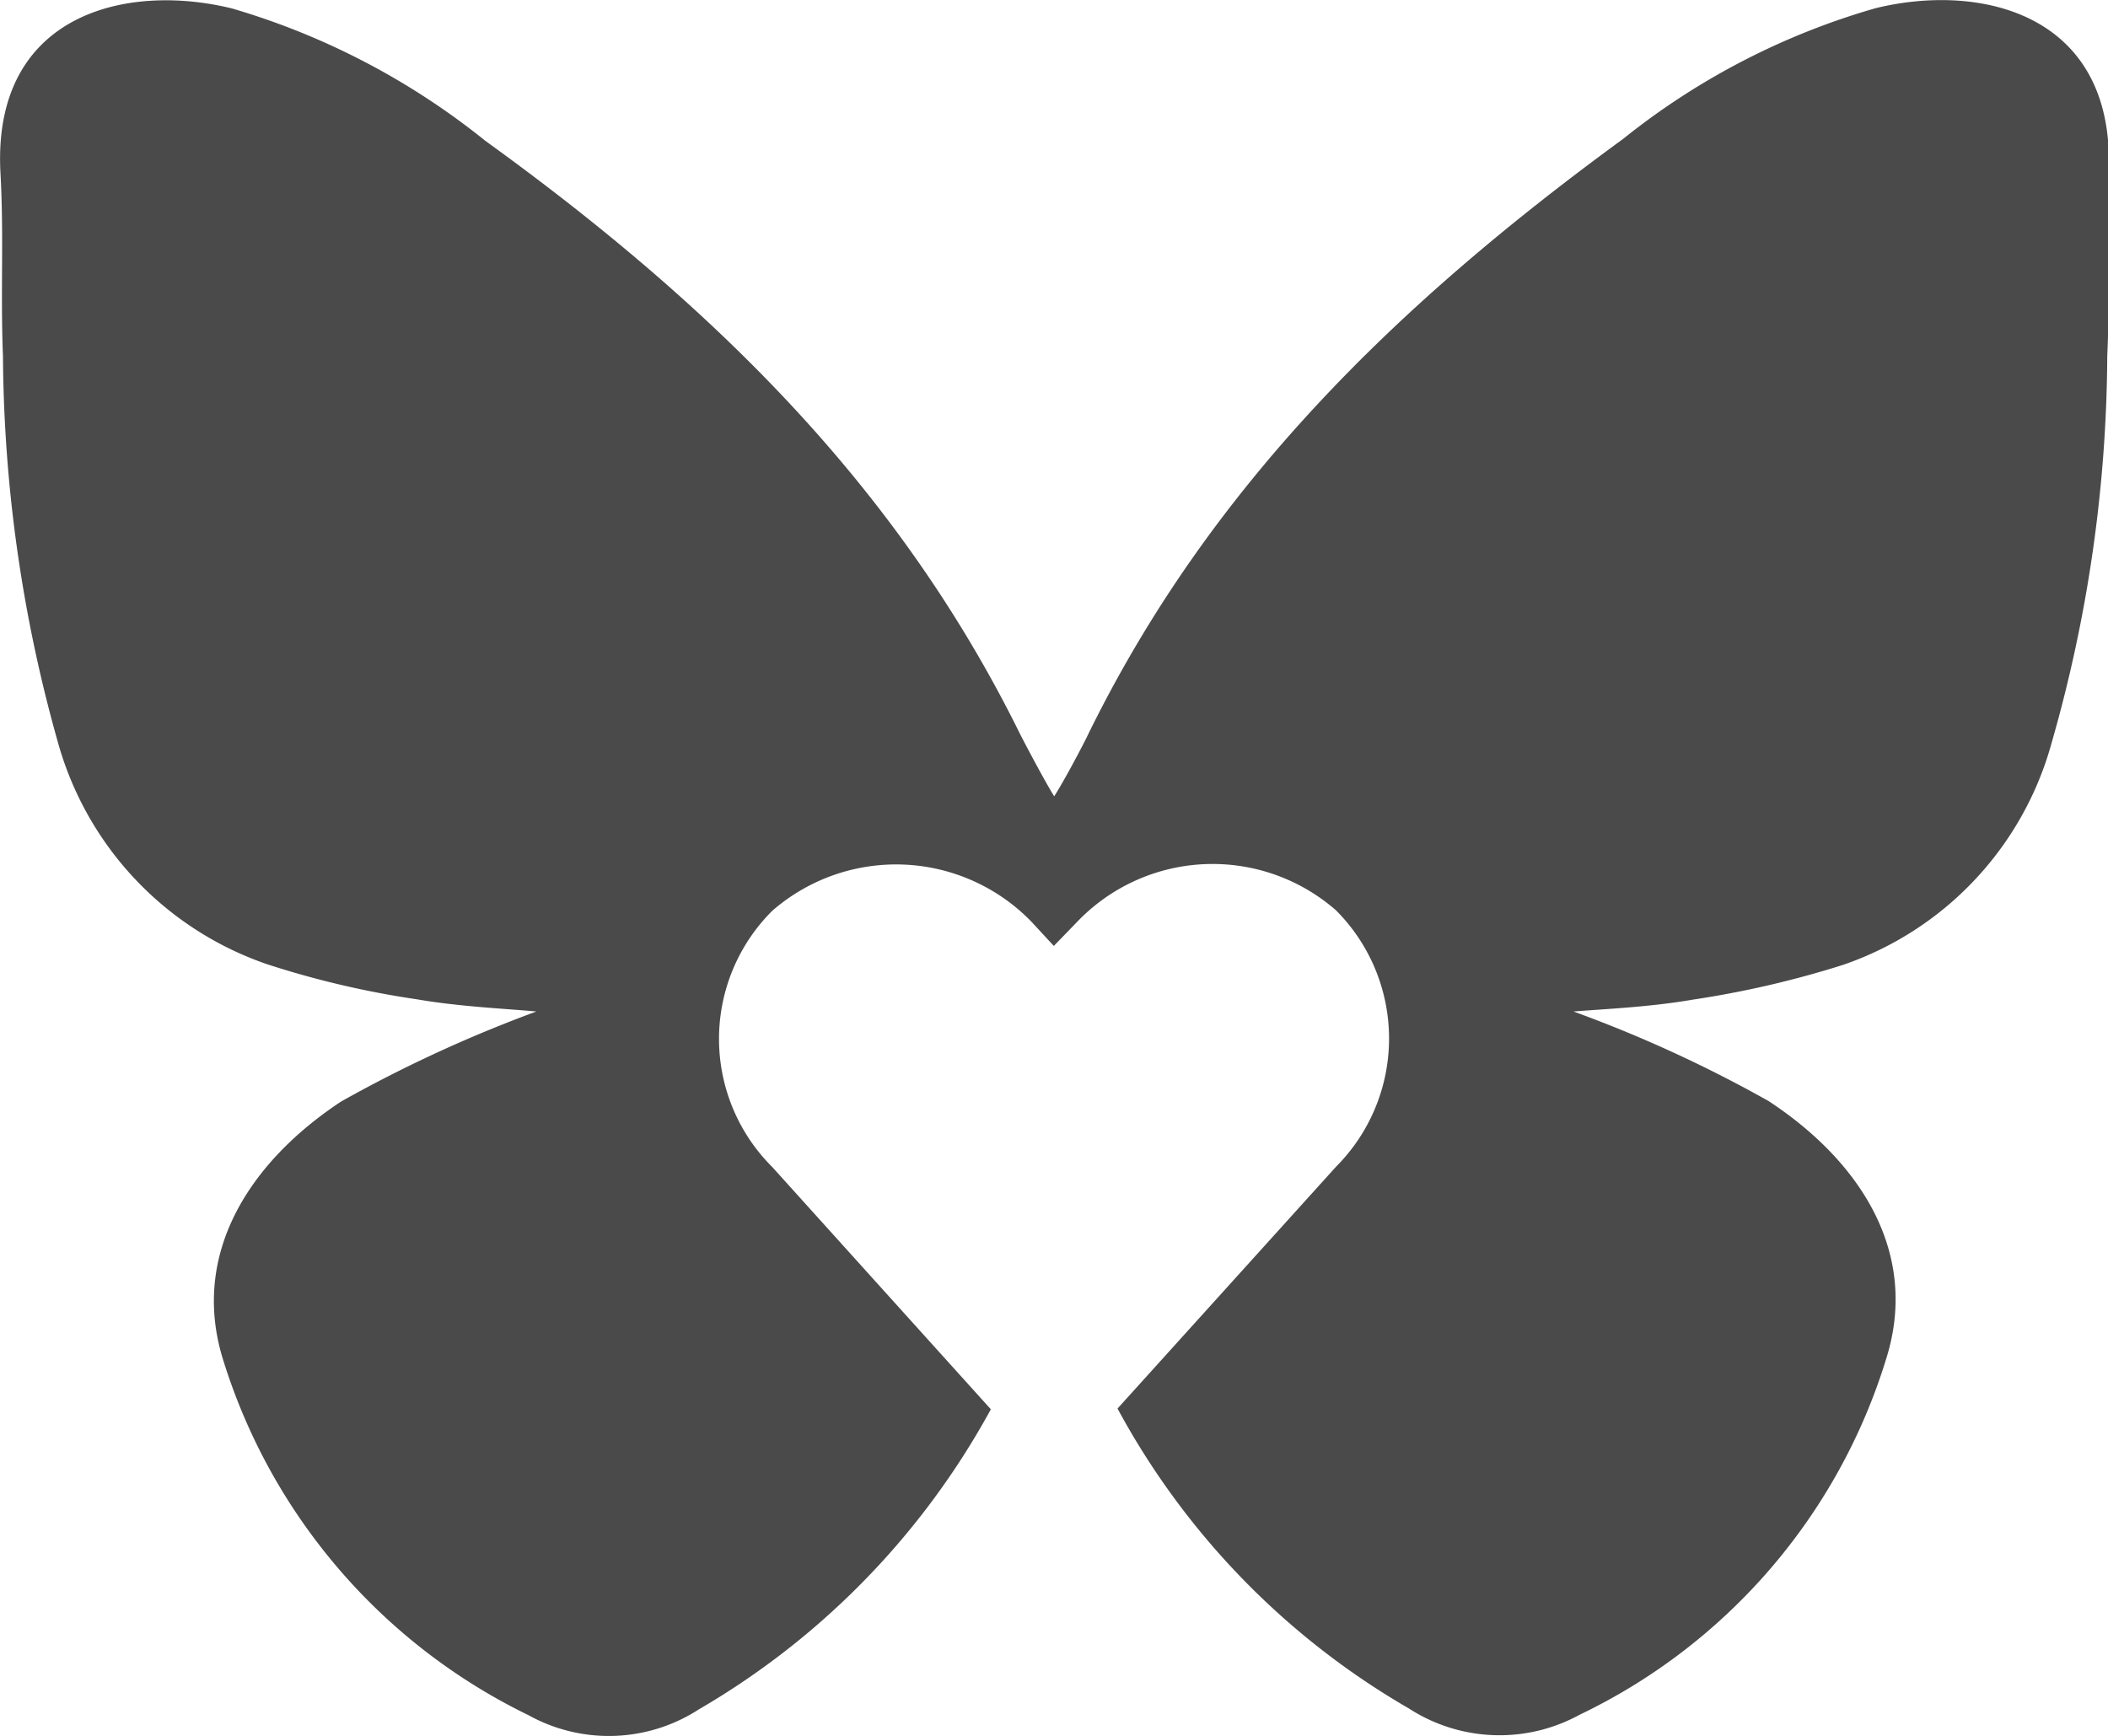
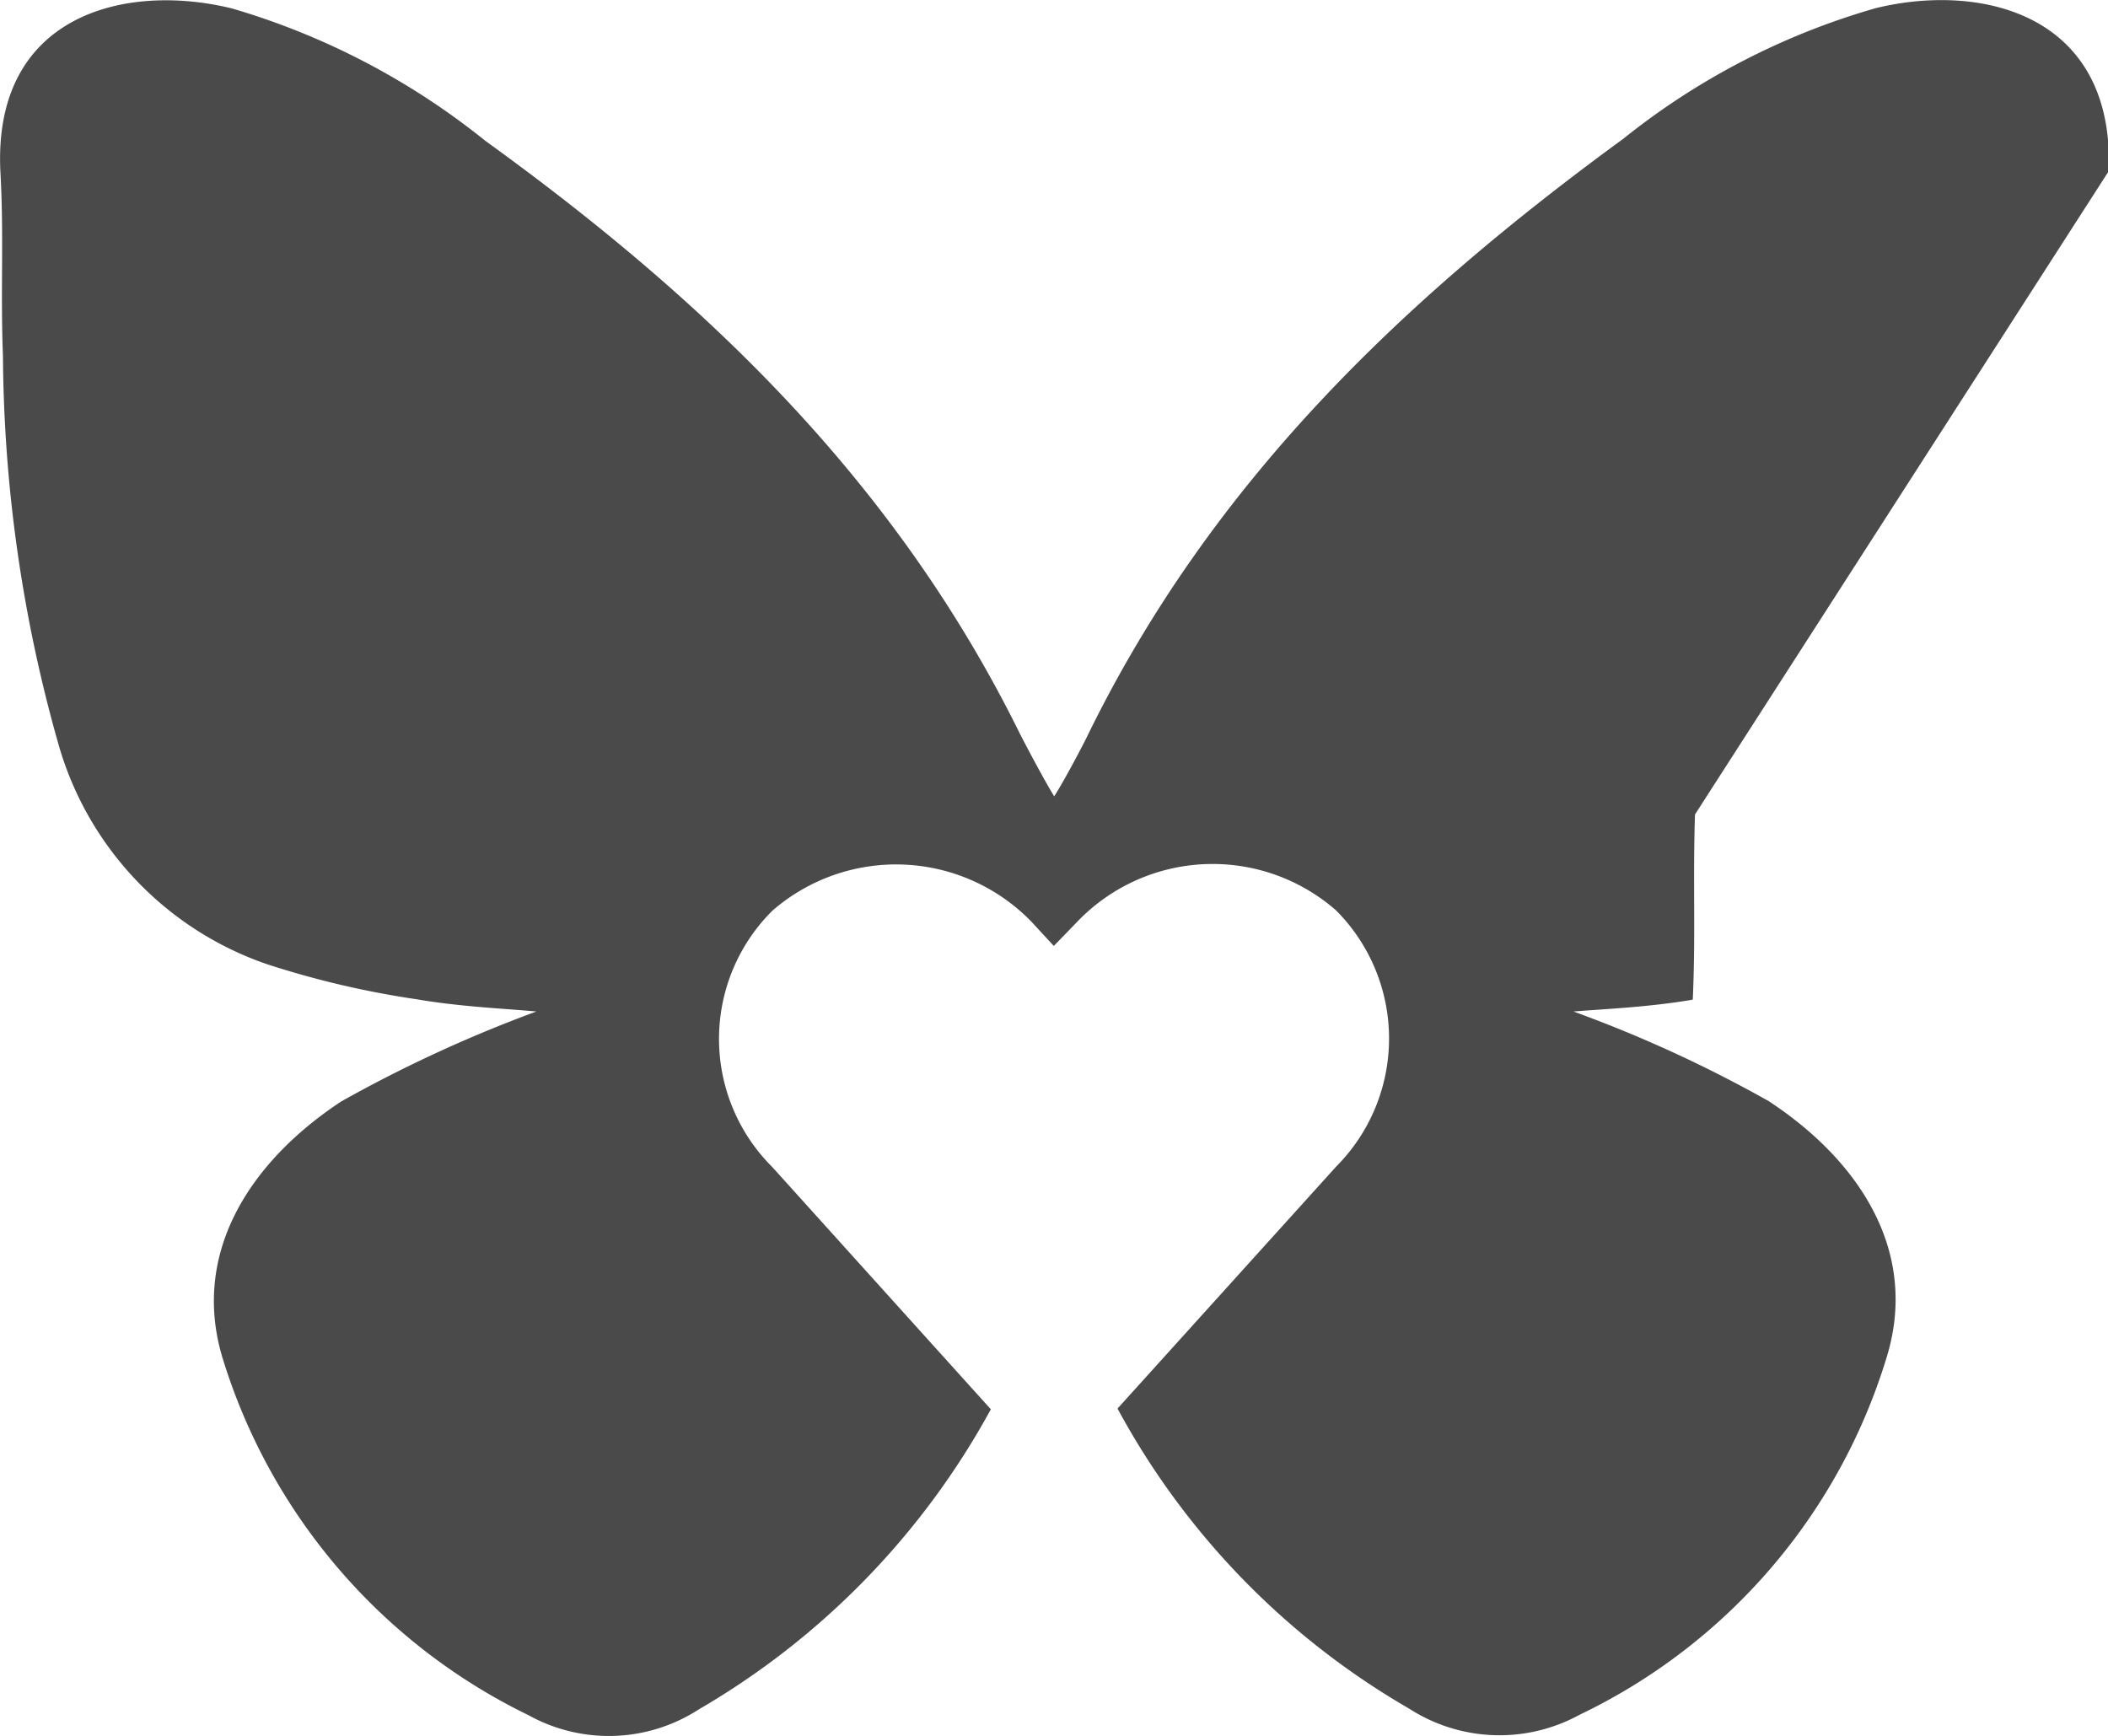
<svg xmlns="http://www.w3.org/2000/svg" id="shape-butterfly" viewBox="0 0 56.91 46.87">
  <defs>
    <style>.cls-1{fill:#4a4a4a;fill-rule:evenodd;}</style>
  </defs>
  <title>icon-darujme</title>
-   <path class="cls-1" d="M57,5.23C57.16,1,53.58.13,50.71.83a19.46,19.46,0,0,0-6.82,3.53c-6.12,4.47-11.14,9.36-14.43,16.05-.12.26-.67,1.3-.93,1.7-.25-.4-.8-1.44-.93-1.7-3.3-6.68-8.3-11.57-14.43-16A19.75,19.75,0,0,0,6.34.84C3.46.13-.12,1,.08,5.23c.1,1.8,0,3.18.07,5A39.16,39.16,0,0,0,1.63,20.64a8.84,8.84,0,0,0,5.64,6,24.55,24.55,0,0,0,4.05.95c1.16.2,2.36.25,3.23.33a36.49,36.49,0,0,0-5.27,2.43c-2.47,1.63-4.06,4.1-3.2,6.93a15.9,15.9,0,0,0,8.26,9.64,4.47,4.47,0,0,0,4.6-.16,21,21,0,0,0,7.88-8.1l-5.9-6.54a4.88,4.88,0,0,1,0-6.92,5.09,5.09,0,0,1,7,.3l.6.65.62-.64a5.06,5.06,0,0,1,7-.32,4.9,4.9,0,0,1,0,6.92l-5.9,6.53a20.73,20.73,0,0,0,7.87,8.1,4.5,4.5,0,0,0,4.6.17A15.79,15.79,0,0,0,51,37.27c.88-2.84-.7-5.3-3.18-6.93a35.38,35.38,0,0,0-5.27-2.42c.87-.07,2.06-.12,3.22-.32a26.31,26.31,0,0,0,4.06-.94,8.8,8.8,0,0,0,5.63-6,38.5,38.5,0,0,0,1.5-10.43c.08-1.8,0-3.16.06-5" transform="translate(-0.07 -0.61)" />
+   <path class="cls-1" d="M57,5.23C57.16,1,53.58.13,50.71.83a19.46,19.46,0,0,0-6.82,3.53c-6.12,4.47-11.14,9.36-14.43,16.05-.12.26-.67,1.3-.93,1.7-.25-.4-.8-1.44-.93-1.7-3.3-6.68-8.3-11.57-14.43-16A19.75,19.75,0,0,0,6.34.84C3.46.13-.12,1,.08,5.23c.1,1.8,0,3.18.07,5A39.16,39.16,0,0,0,1.63,20.64a8.84,8.84,0,0,0,5.64,6,24.55,24.55,0,0,0,4.05.95c1.16.2,2.36.25,3.23.33a36.49,36.49,0,0,0-5.27,2.43c-2.47,1.63-4.06,4.1-3.2,6.93a15.9,15.9,0,0,0,8.26,9.64,4.47,4.47,0,0,0,4.6-.16,21,21,0,0,0,7.88-8.1l-5.9-6.54a4.88,4.88,0,0,1,0-6.92,5.09,5.09,0,0,1,7,.3l.6.65.62-.64a5.06,5.06,0,0,1,7-.32,4.9,4.9,0,0,1,0,6.92l-5.9,6.53a20.73,20.73,0,0,0,7.87,8.1,4.5,4.5,0,0,0,4.6.17A15.79,15.79,0,0,0,51,37.27c.88-2.84-.7-5.3-3.18-6.93a35.38,35.38,0,0,0-5.27-2.42c.87-.07,2.06-.12,3.22-.32c.08-1.8,0-3.16.06-5" transform="translate(-0.07 -0.61)" />
</svg>